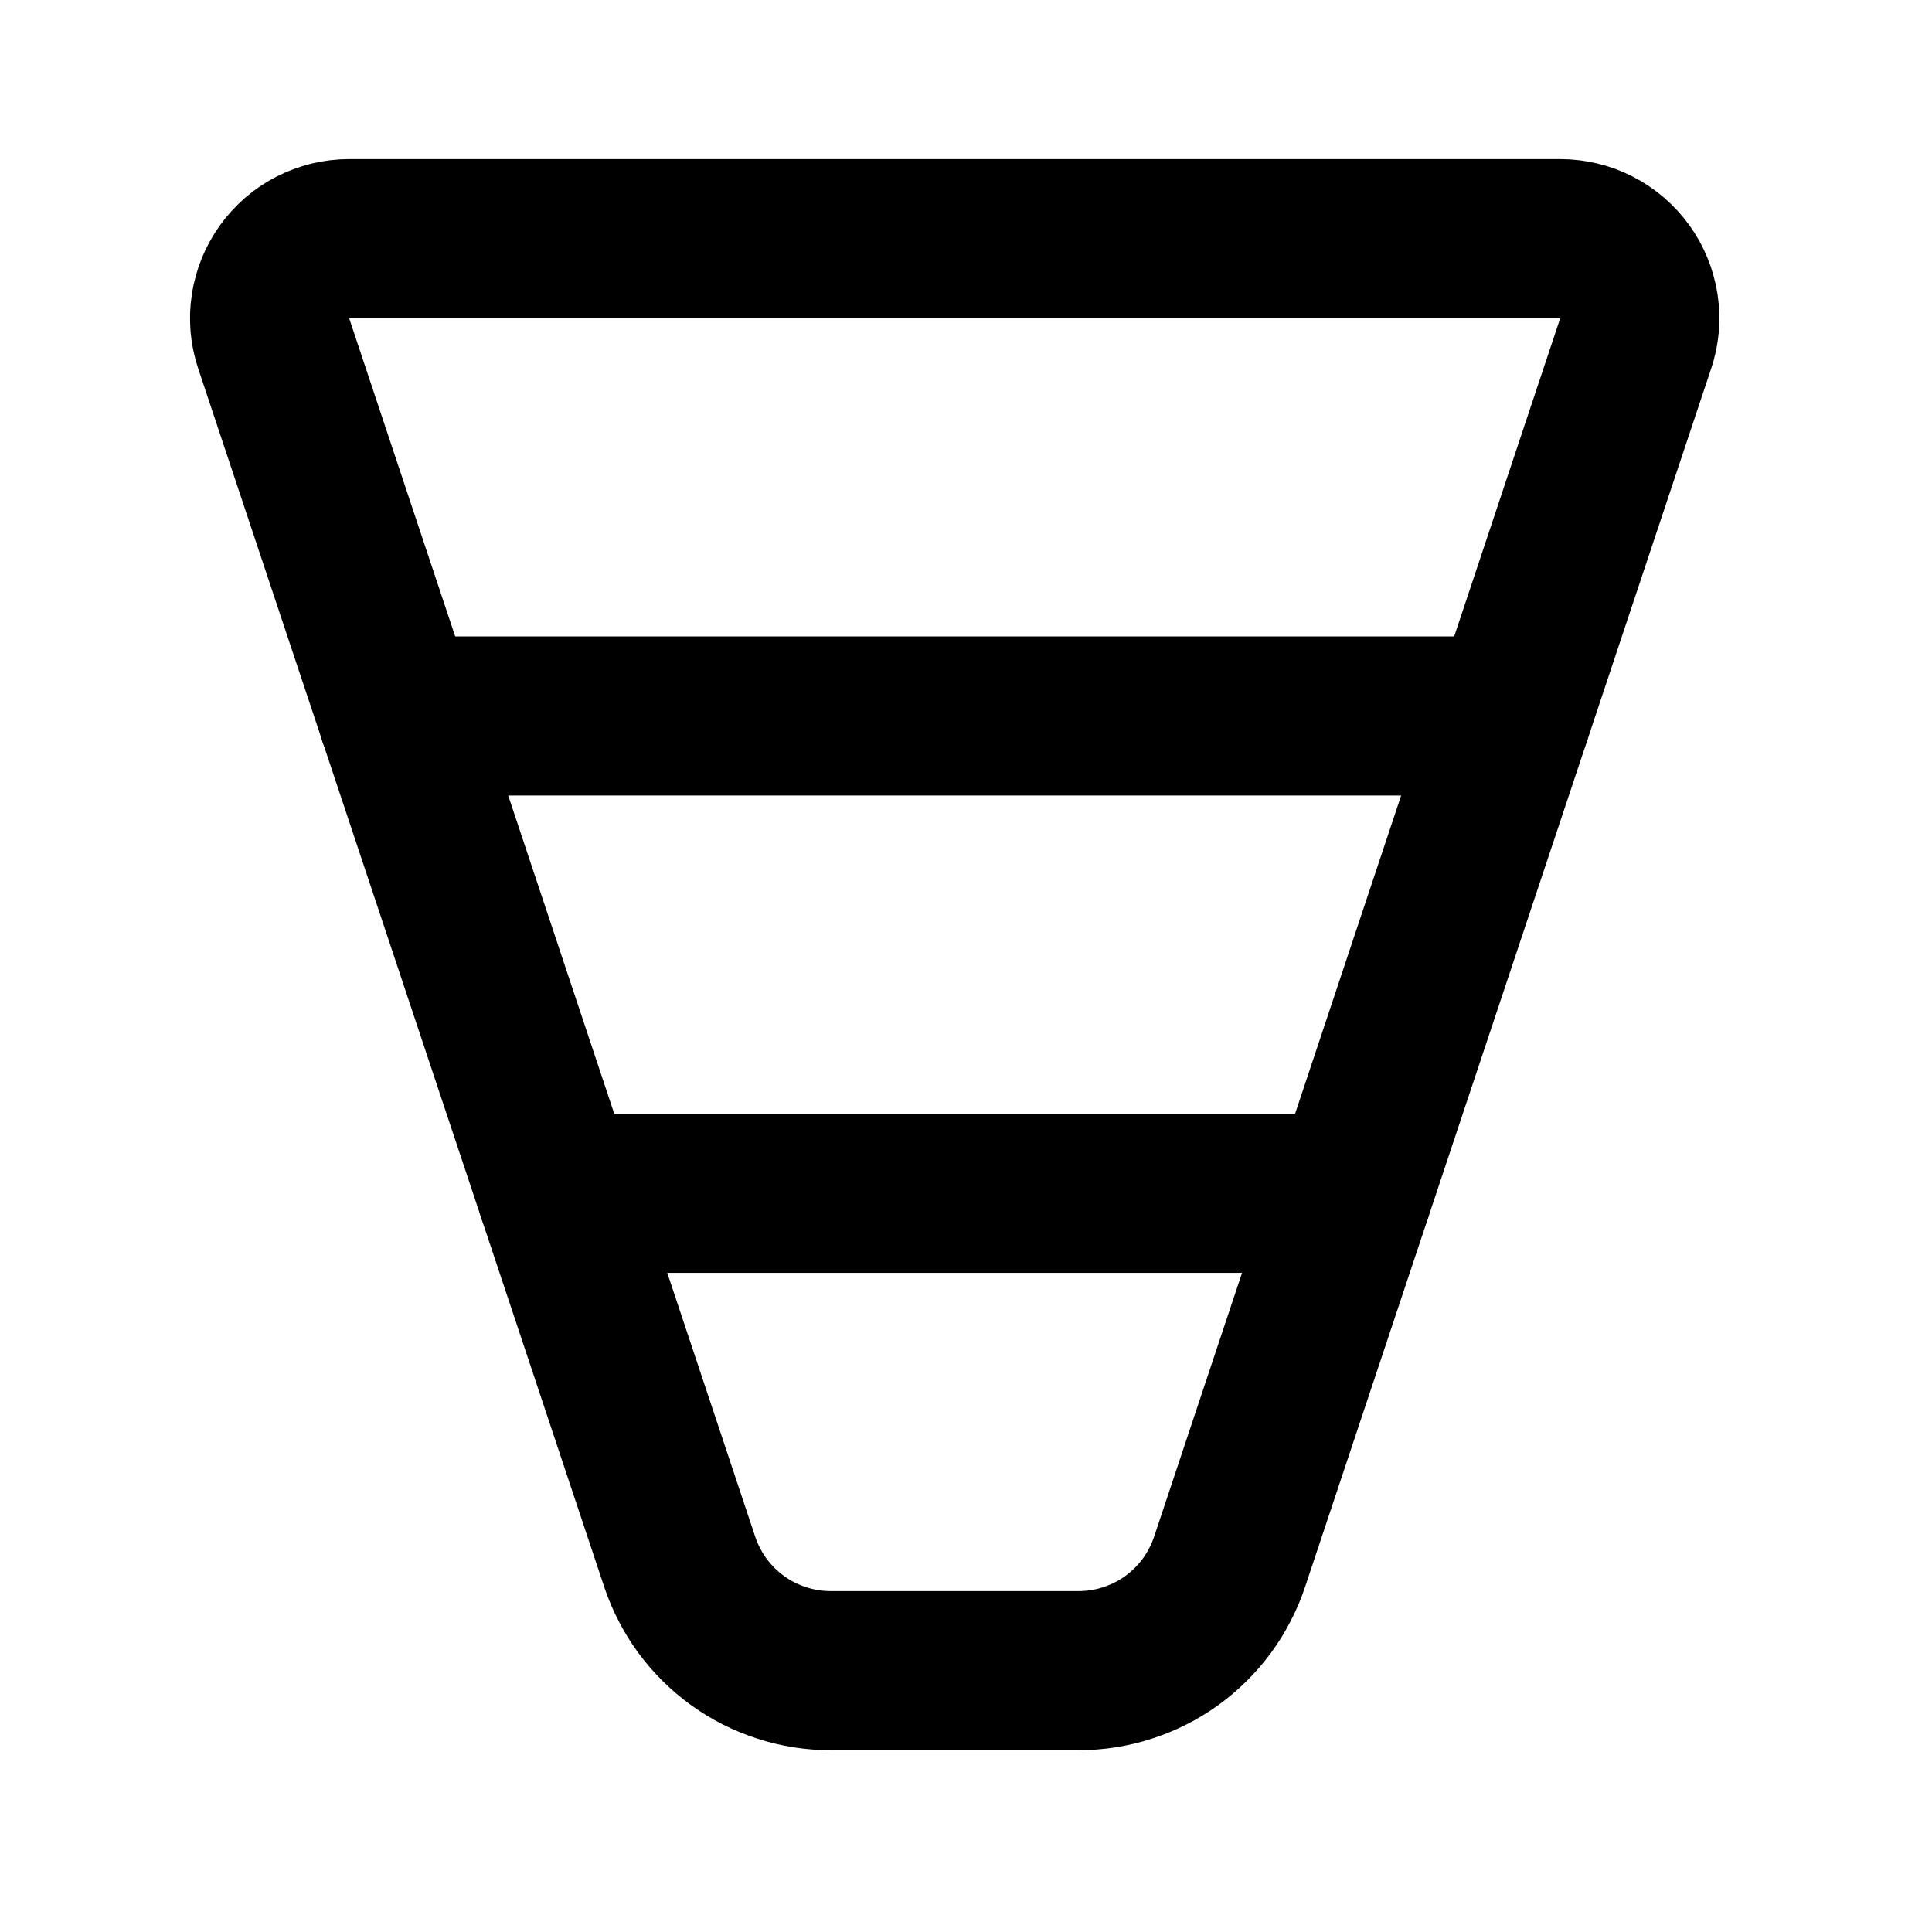
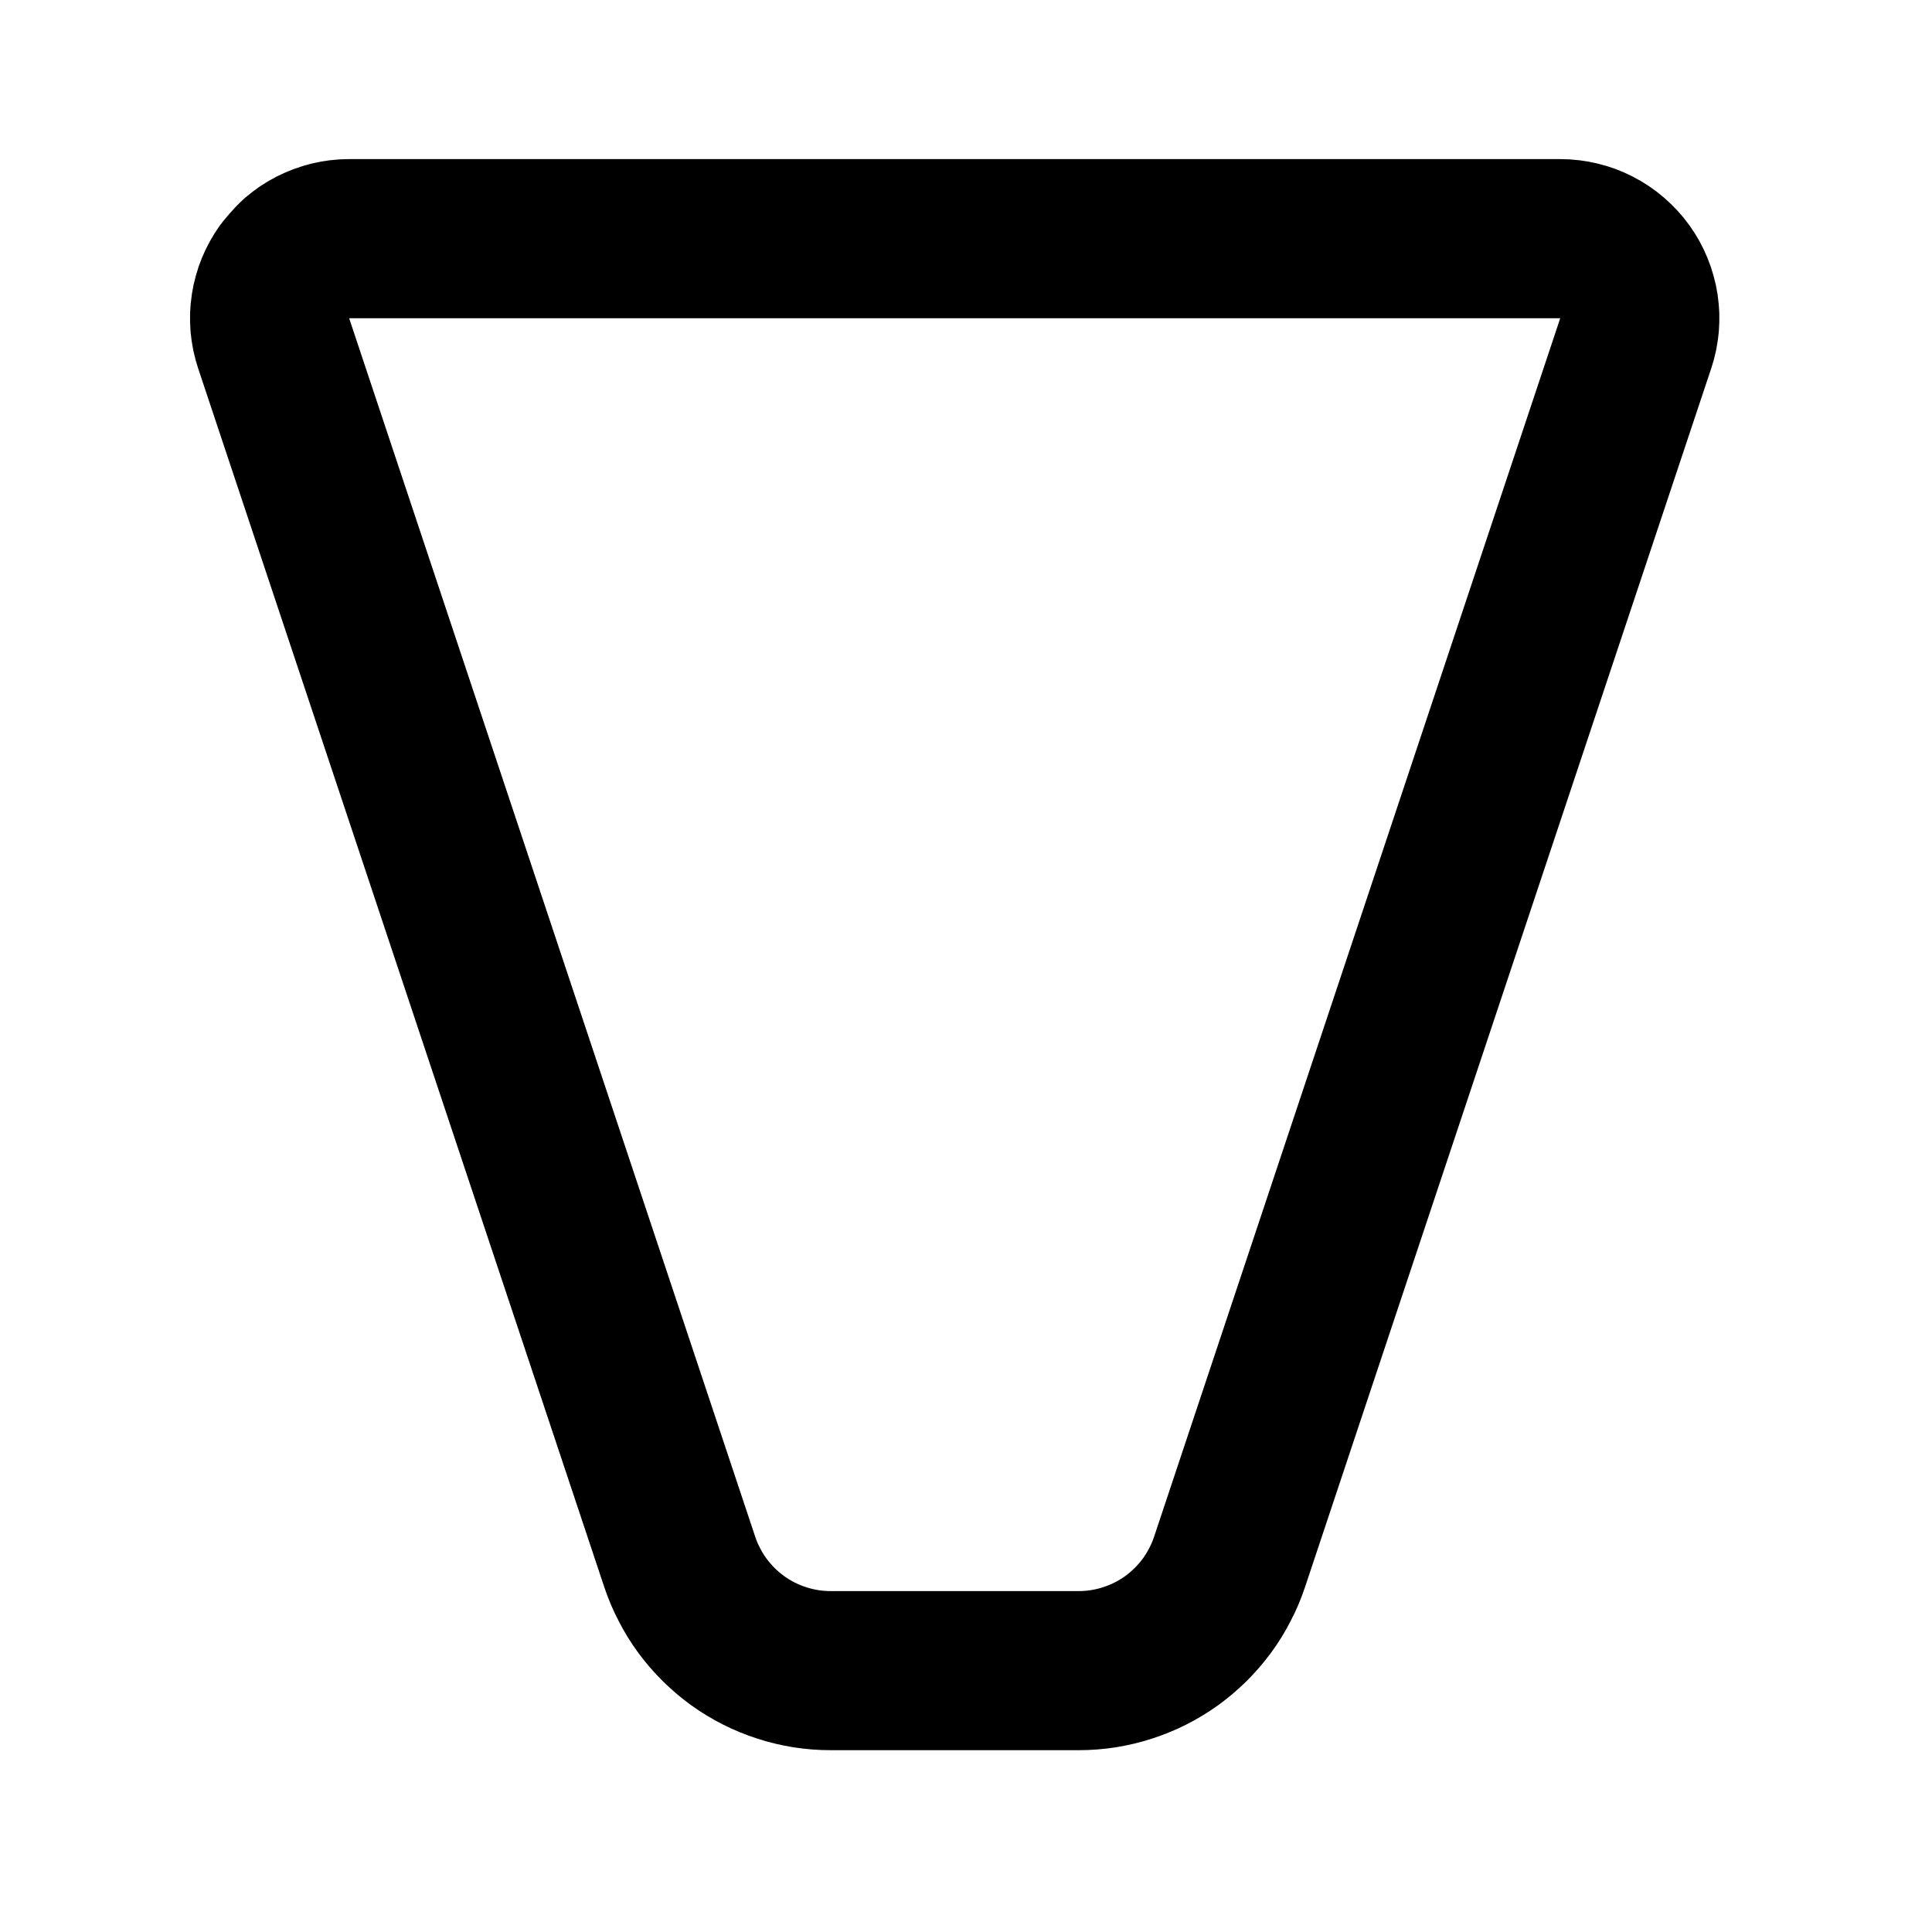
<svg xmlns="http://www.w3.org/2000/svg" width="512" zoomAndPan="magnify" viewBox="0 0 384 384" height="512" preserveAspectRatio="xMidYMid meet" version="1.2">
  <g id="8dde070089">
-     <path style="fill:none;stroke-width:2;stroke-linecap:round;stroke-linejoin:round;stroke:#000000;stroke-opacity:1;stroke-miterlimit:4;" d="M 4.387 3 L 19.613 3 C 19.652 3 19.692 3.002 19.731 3.007 C 19.77 3.012 19.809 3.019 19.847 3.028 C 19.886 3.037 19.923 3.049 19.96 3.062 C 19.997 3.076 20.033 3.092 20.068 3.11 C 20.104 3.128 20.137 3.148 20.17 3.17 C 20.203 3.192 20.234 3.216 20.264 3.242 C 20.294 3.268 20.322 3.295 20.349 3.324 C 20.376 3.353 20.401 3.383 20.424 3.416 C 20.447 3.448 20.468 3.481 20.487 3.515 C 20.506 3.55 20.523 3.585 20.538 3.622 C 20.553 3.658 20.566 3.696 20.576 3.734 C 20.587 3.772 20.595 3.81 20.601 3.849 C 20.607 3.888 20.61 3.927 20.612 3.967 C 20.613 4.006 20.612 4.046 20.609 4.085 C 20.605 4.124 20.6 4.163 20.592 4.202 C 20.584 4.241 20.573 4.279 20.561 4.316 L 15.456 19.632 C 15.423 19.731 15.383 19.827 15.334 19.919 C 15.287 20.012 15.232 20.101 15.17 20.185 C 15.108 20.269 15.04 20.347 14.966 20.421 C 14.892 20.494 14.812 20.562 14.728 20.623 C 14.643 20.684 14.554 20.738 14.461 20.785 C 14.368 20.832 14.272 20.871 14.173 20.903 C 14.073 20.936 13.972 20.959 13.869 20.976 C 13.766 20.992 13.662 21 13.558 21 L 10.442 21 C 10.338 21 10.234 20.992 10.131 20.976 C 10.028 20.959 9.927 20.936 9.827 20.903 C 9.728 20.871 9.632 20.832 9.539 20.785 C 9.446 20.738 9.357 20.684 9.272 20.623 C 9.188 20.562 9.108 20.494 9.034 20.421 C 8.96 20.347 8.892 20.269 8.83 20.185 C 8.768 20.101 8.713 20.012 8.666 19.919 C 8.617 19.827 8.577 19.731 8.544 19.632 L 3.44 4.316 C 3.428 4.279 3.417 4.241 3.409 4.202 C 3.401 4.163 3.396 4.124 3.392 4.085 C 3.389 4.046 3.388 4.006 3.389 3.967 C 3.391 3.928 3.394 3.888 3.4 3.85 C 3.406 3.811 3.414 3.772 3.425 3.734 C 3.435 3.696 3.448 3.659 3.463 3.622 C 3.478 3.586 3.495 3.55 3.514 3.516 C 3.533 3.481 3.554 3.448 3.577 3.416 C 3.6 3.384 3.625 3.353 3.652 3.324 C 3.678 3.295 3.707 3.268 3.736 3.242 C 3.766 3.216 3.798 3.192 3.83 3.17 C 3.863 3.148 3.897 3.128 3.932 3.11 C 3.967 3.092 4.003 3.077 4.04 3.063 C 4.077 3.049 4.115 3.038 4.153 3.028 C 4.191 3.019 4.23 3.012 4.269 3.007 C 4.308 3.002 4.348 3 4.387 3 " transform="matrix(15.812,0,0,15.812,0,-0)" />
-     <path style="fill:none;stroke-width:2;stroke-linecap:round;stroke-linejoin:round;stroke:#000000;stroke-opacity:1;stroke-miterlimit:4;" d="M 5 9 L 19 9 " transform="matrix(15.812,0,0,15.812,0,-0)" />
-     <path style="fill:none;stroke-width:2;stroke-linecap:round;stroke-linejoin:round;stroke:#000000;stroke-opacity:1;stroke-miterlimit:4;" d="M 7 15 L 17 15 " transform="matrix(15.812,0,0,15.812,0,-0)" />
+     <path style="fill:none;stroke-width:2;stroke-linecap:round;stroke-linejoin:round;stroke:#000000;stroke-opacity:1;stroke-miterlimit:4;" d="M 4.387 3 L 19.613 3 C 19.652 3 19.692 3.002 19.731 3.007 C 19.77 3.012 19.809 3.019 19.847 3.028 C 19.886 3.037 19.923 3.049 19.96 3.062 C 19.997 3.076 20.033 3.092 20.068 3.11 C 20.104 3.128 20.137 3.148 20.17 3.17 C 20.203 3.192 20.234 3.216 20.264 3.242 C 20.294 3.268 20.322 3.295 20.349 3.324 C 20.376 3.353 20.401 3.383 20.424 3.416 C 20.447 3.448 20.468 3.481 20.487 3.515 C 20.506 3.55 20.523 3.585 20.538 3.622 C 20.553 3.658 20.566 3.696 20.576 3.734 C 20.587 3.772 20.595 3.81 20.601 3.849 C 20.607 3.888 20.61 3.927 20.612 3.967 C 20.613 4.006 20.612 4.046 20.609 4.085 C 20.605 4.124 20.6 4.163 20.592 4.202 C 20.584 4.241 20.573 4.279 20.561 4.316 L 15.456 19.632 C 15.423 19.731 15.383 19.827 15.334 19.919 C 15.287 20.012 15.232 20.101 15.17 20.185 C 15.108 20.269 15.04 20.347 14.966 20.421 C 14.892 20.494 14.812 20.562 14.728 20.623 C 14.643 20.684 14.554 20.738 14.461 20.785 C 14.368 20.832 14.272 20.871 14.173 20.903 C 14.073 20.936 13.972 20.959 13.869 20.976 C 13.766 20.992 13.662 21 13.558 21 L 10.442 21 C 10.338 21 10.234 20.992 10.131 20.976 C 10.028 20.959 9.927 20.936 9.827 20.903 C 9.728 20.871 9.632 20.832 9.539 20.785 C 9.446 20.738 9.357 20.684 9.272 20.623 C 9.188 20.562 9.108 20.494 9.034 20.421 C 8.96 20.347 8.892 20.269 8.83 20.185 C 8.768 20.101 8.713 20.012 8.666 19.919 C 8.617 19.827 8.577 19.731 8.544 19.632 L 3.44 4.316 C 3.428 4.279 3.417 4.241 3.409 4.202 C 3.401 4.163 3.396 4.124 3.392 4.085 C 3.389 4.046 3.388 4.006 3.389 3.967 C 3.391 3.928 3.394 3.888 3.4 3.85 C 3.406 3.811 3.414 3.772 3.425 3.734 C 3.435 3.696 3.448 3.659 3.463 3.622 C 3.478 3.586 3.495 3.55 3.514 3.516 C 3.533 3.481 3.554 3.448 3.577 3.416 C 3.678 3.295 3.707 3.268 3.736 3.242 C 3.766 3.216 3.798 3.192 3.83 3.17 C 3.863 3.148 3.897 3.128 3.932 3.11 C 3.967 3.092 4.003 3.077 4.04 3.063 C 4.077 3.049 4.115 3.038 4.153 3.028 C 4.191 3.019 4.23 3.012 4.269 3.007 C 4.308 3.002 4.348 3 4.387 3 " transform="matrix(15.812,0,0,15.812,0,-0)" />
  </g>
</svg>